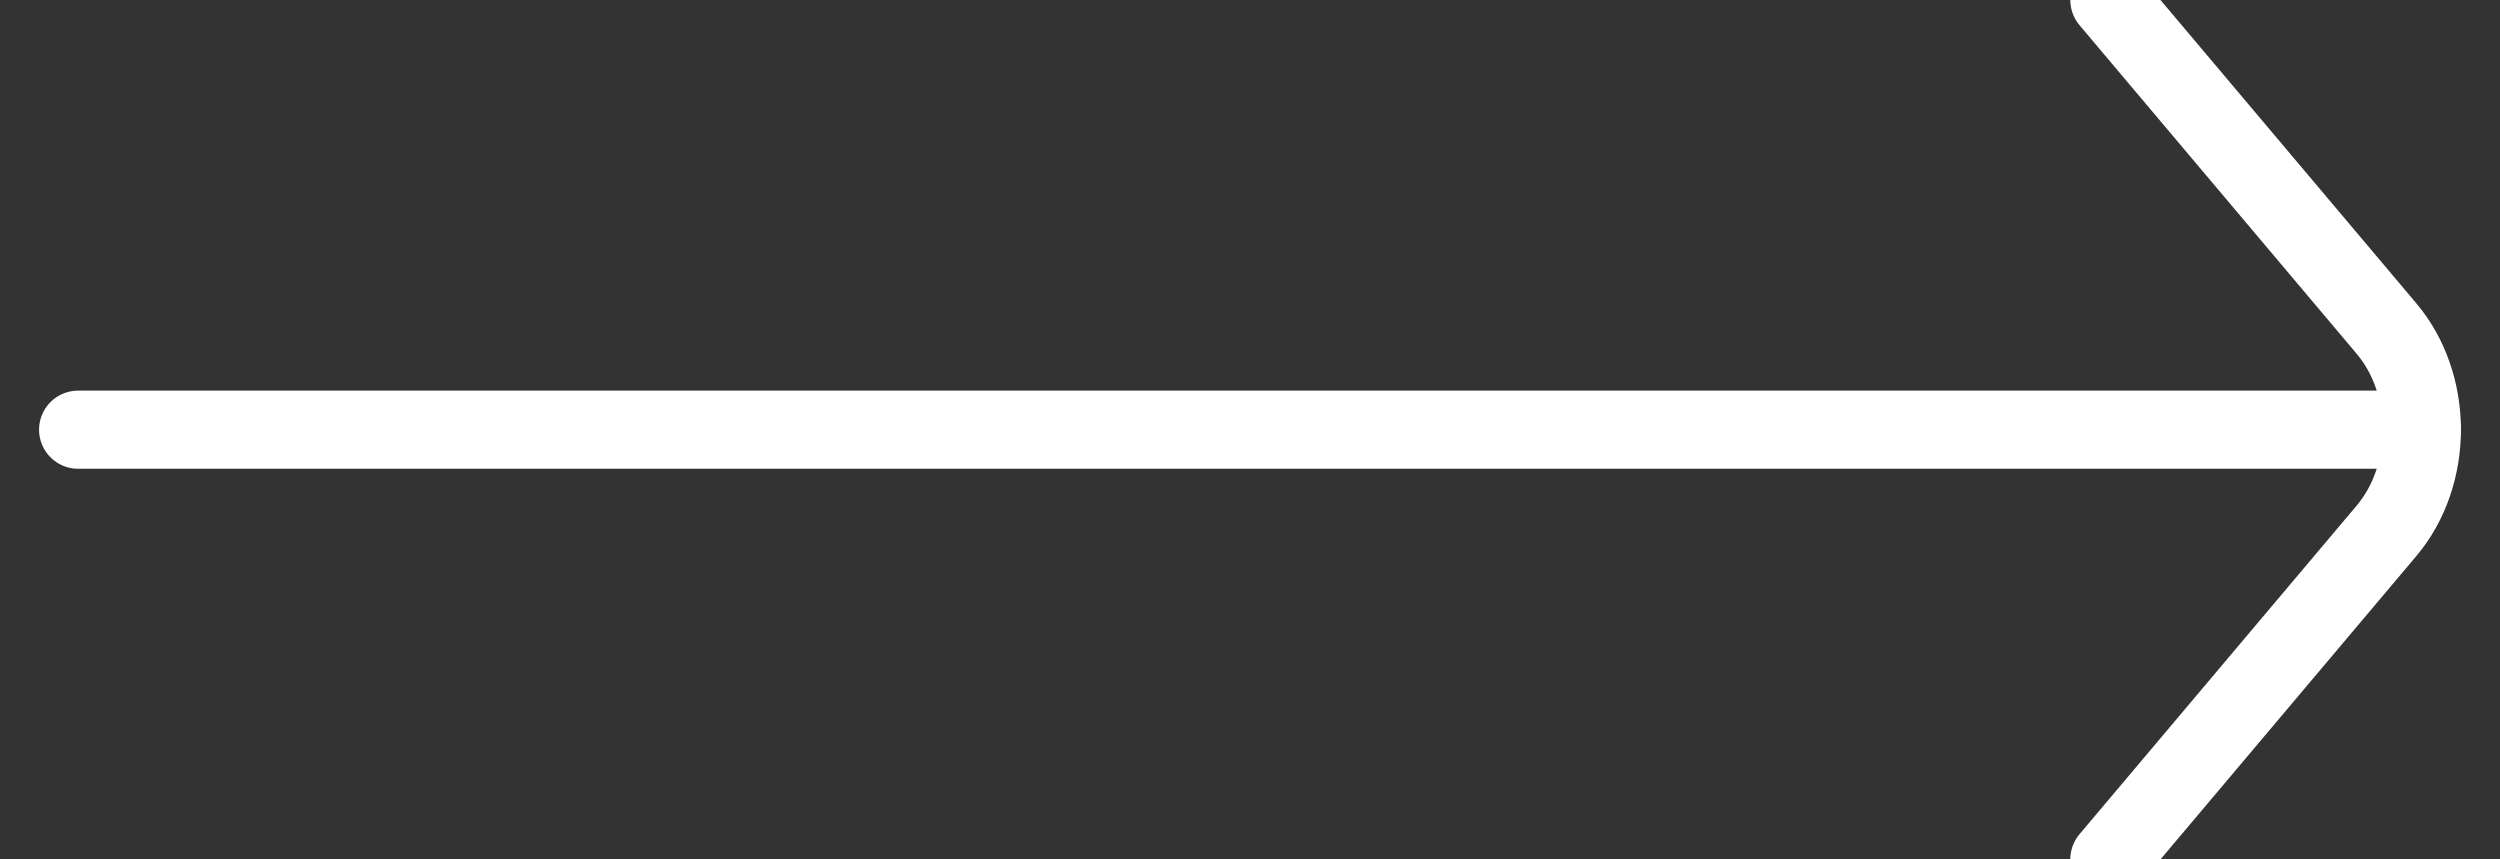
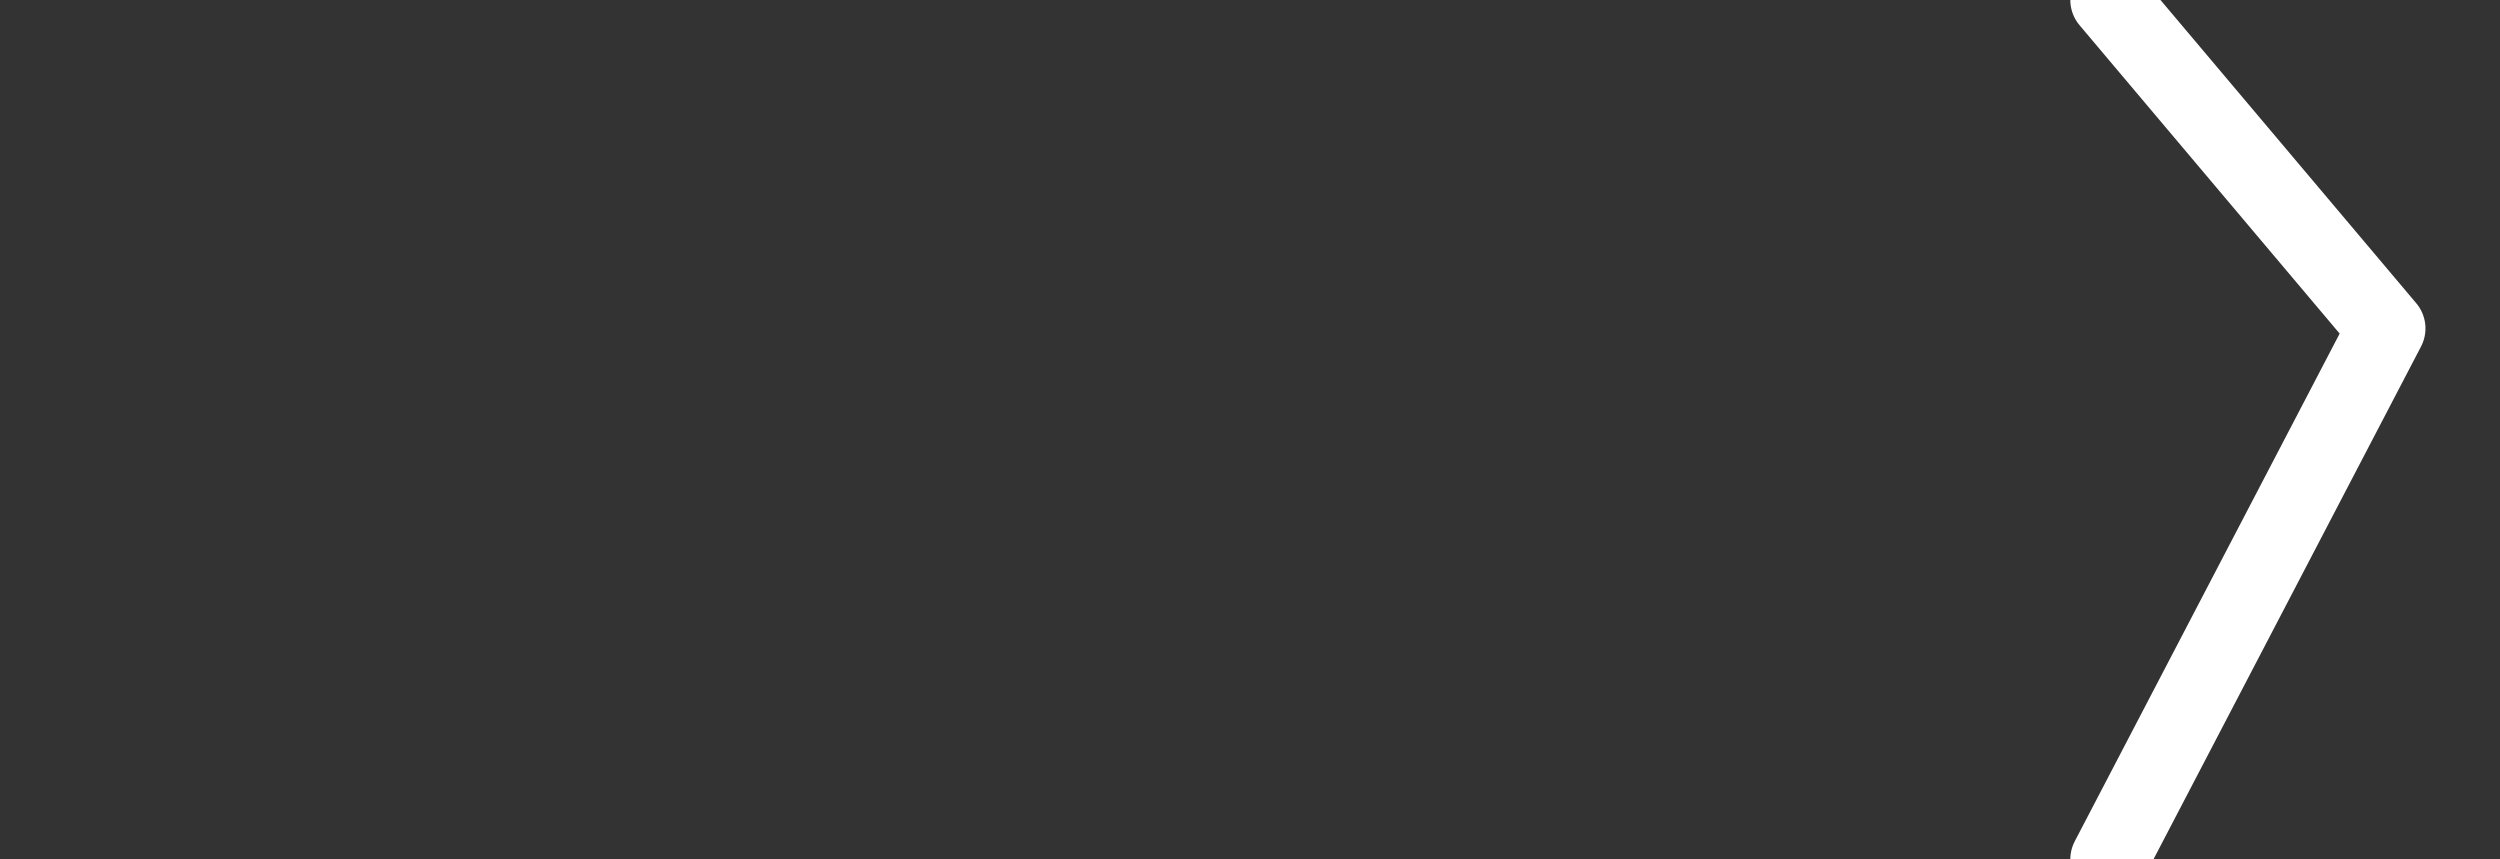
<svg xmlns="http://www.w3.org/2000/svg" width="32px" height="11px" viewBox="0 0 32 11" version="1.1">
  <rect x="0" y="0" width="32" height="11" fill="#333333" stroke="none" />
  <g id="final" stroke="none" stroke-width="1" fill="none" fill-rule="evenodd" stroke-linecap="round" stroke-linejoin="round">
    <g id="coming-soon-copy-9" transform="translate(-1037, -2147)" stroke="#FFFFFF">
      <g id="Group" transform="translate(323, 1759)">
        <g id="btn" transform="translate(497, 361)">
          <g id="Group-3" transform="translate(218, 27)">
-             <line x1="0" y1="5.5" x2="30" y2="5.5" id="Stroke-1" />
-             <path d="M26,0 L29.546,4.204 C30.151,4.921 30.151,6.079 29.546,6.796 L26,11" id="Stroke-2" />
+             <path d="M26,0 L29.546,4.204 L26,11" id="Stroke-2" />
          </g>
        </g>
      </g>
    </g>
  </g>
</svg>